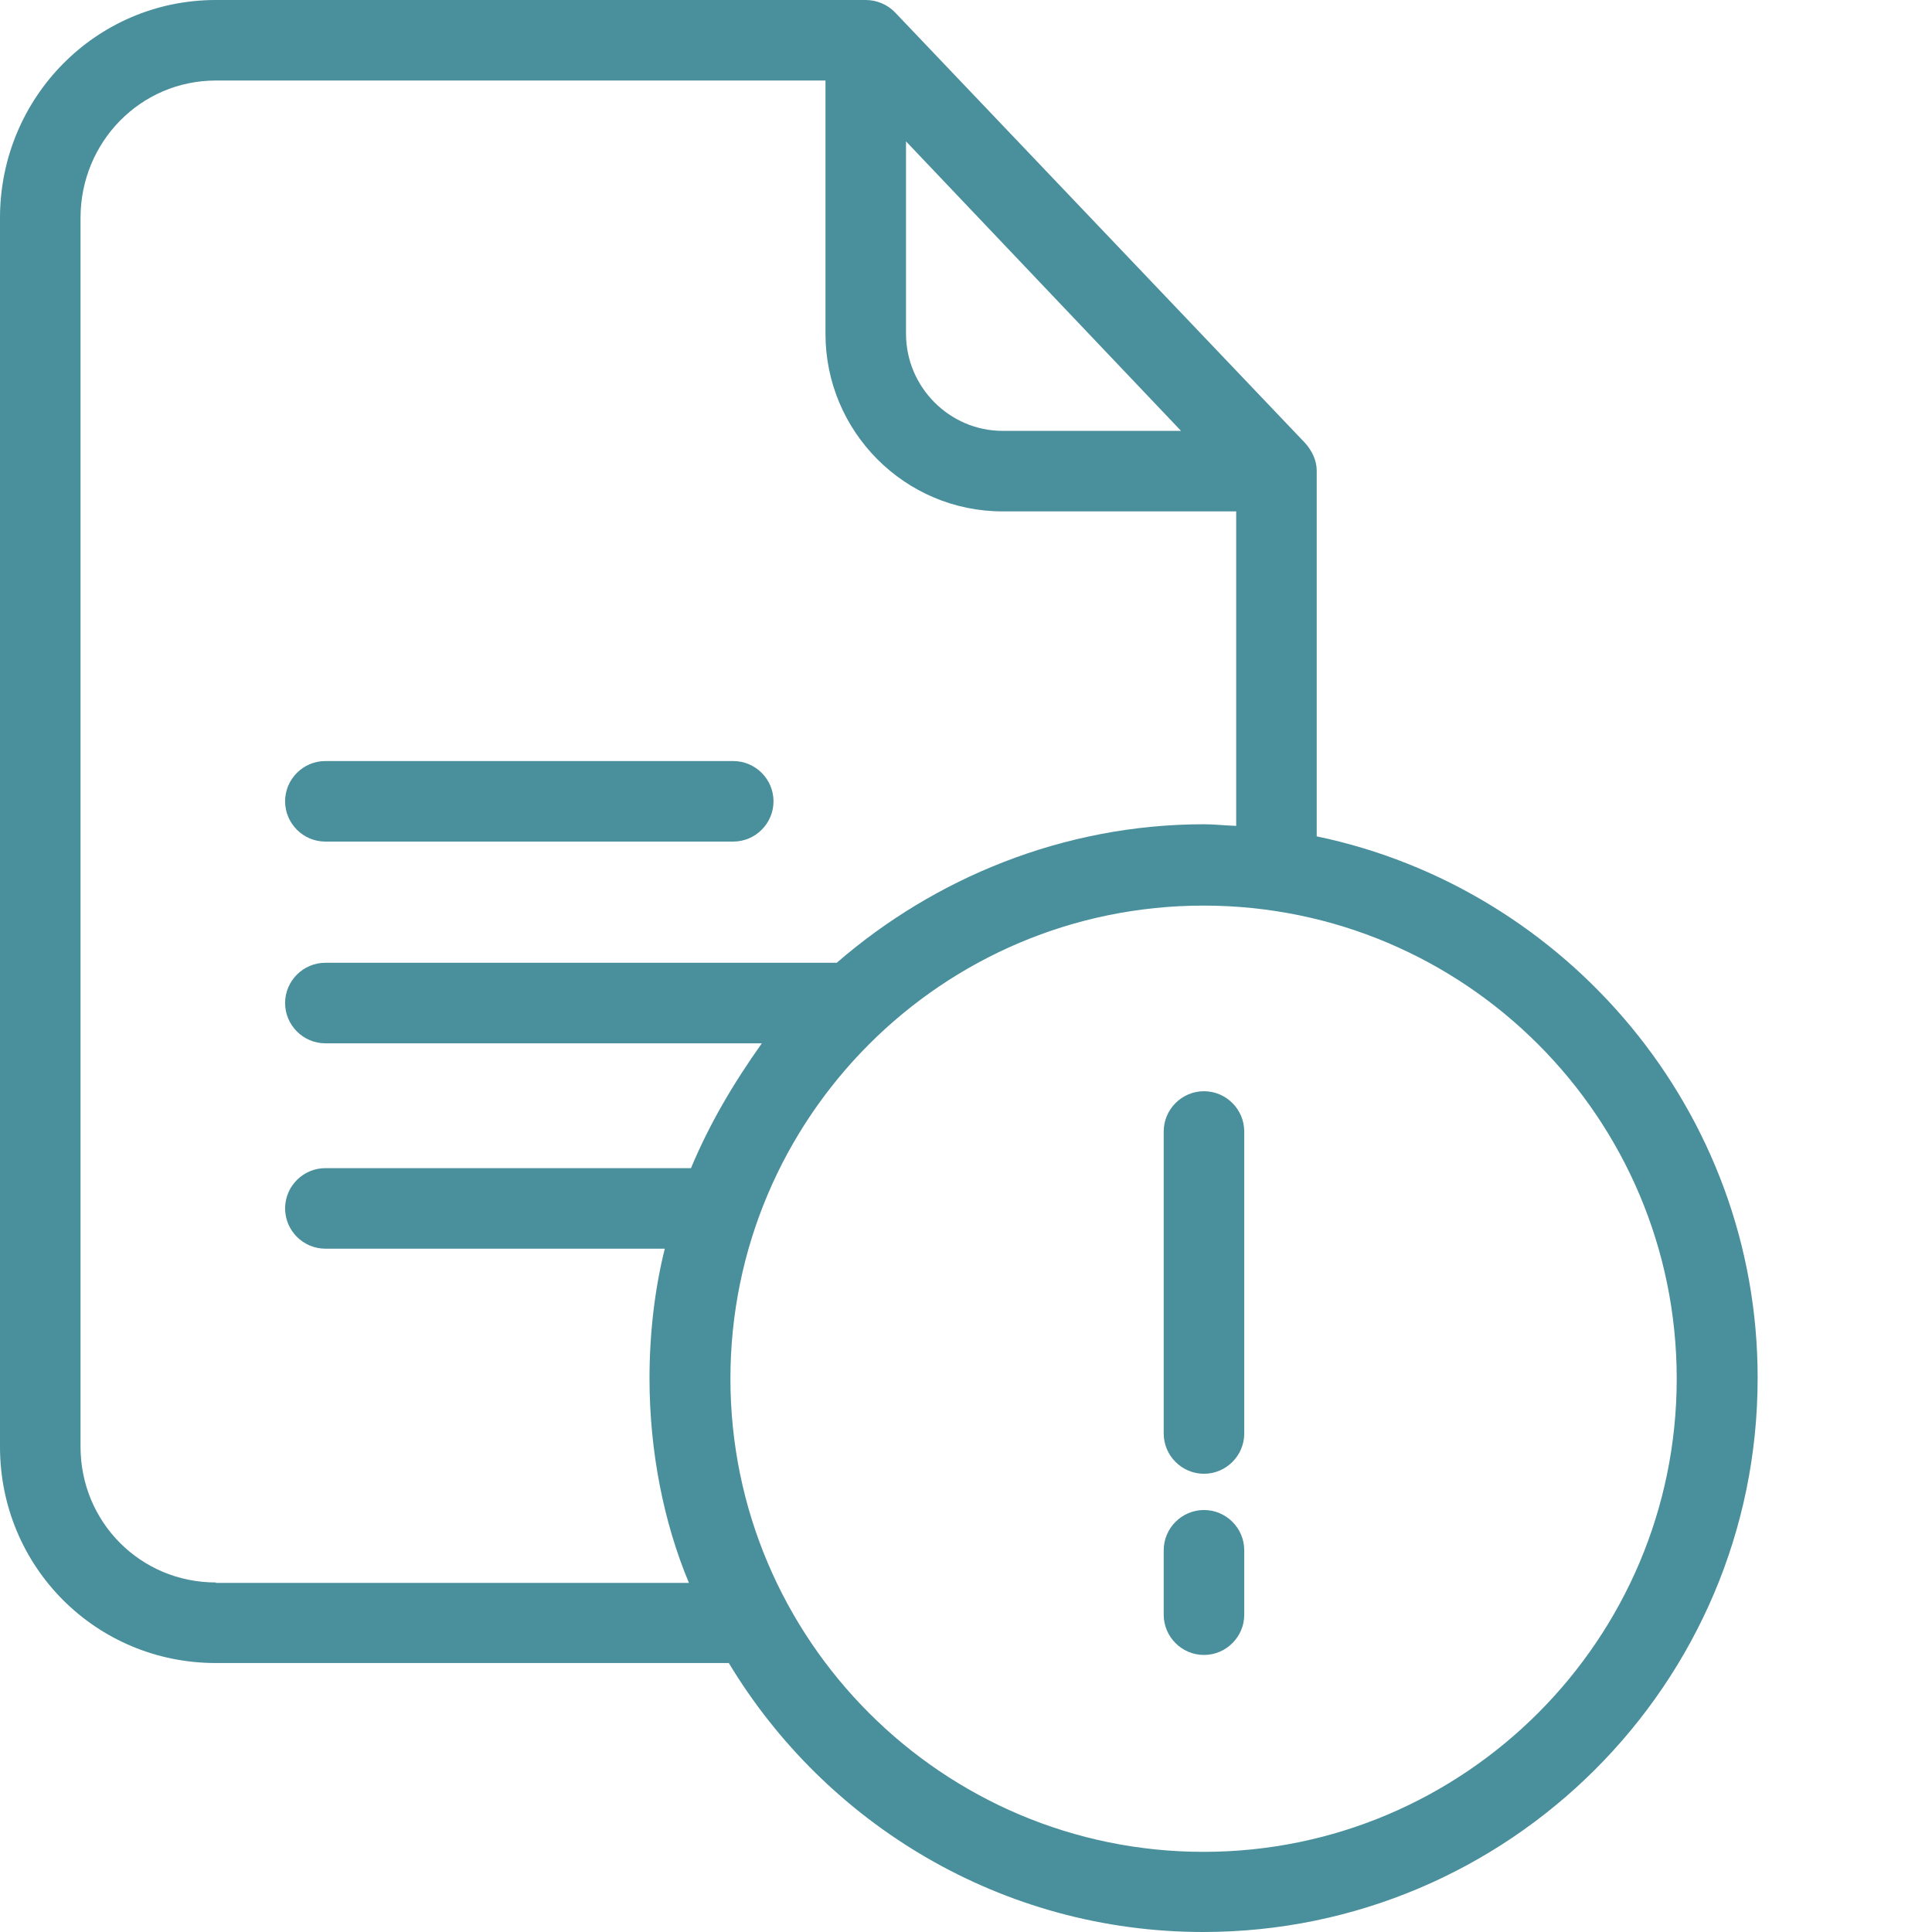
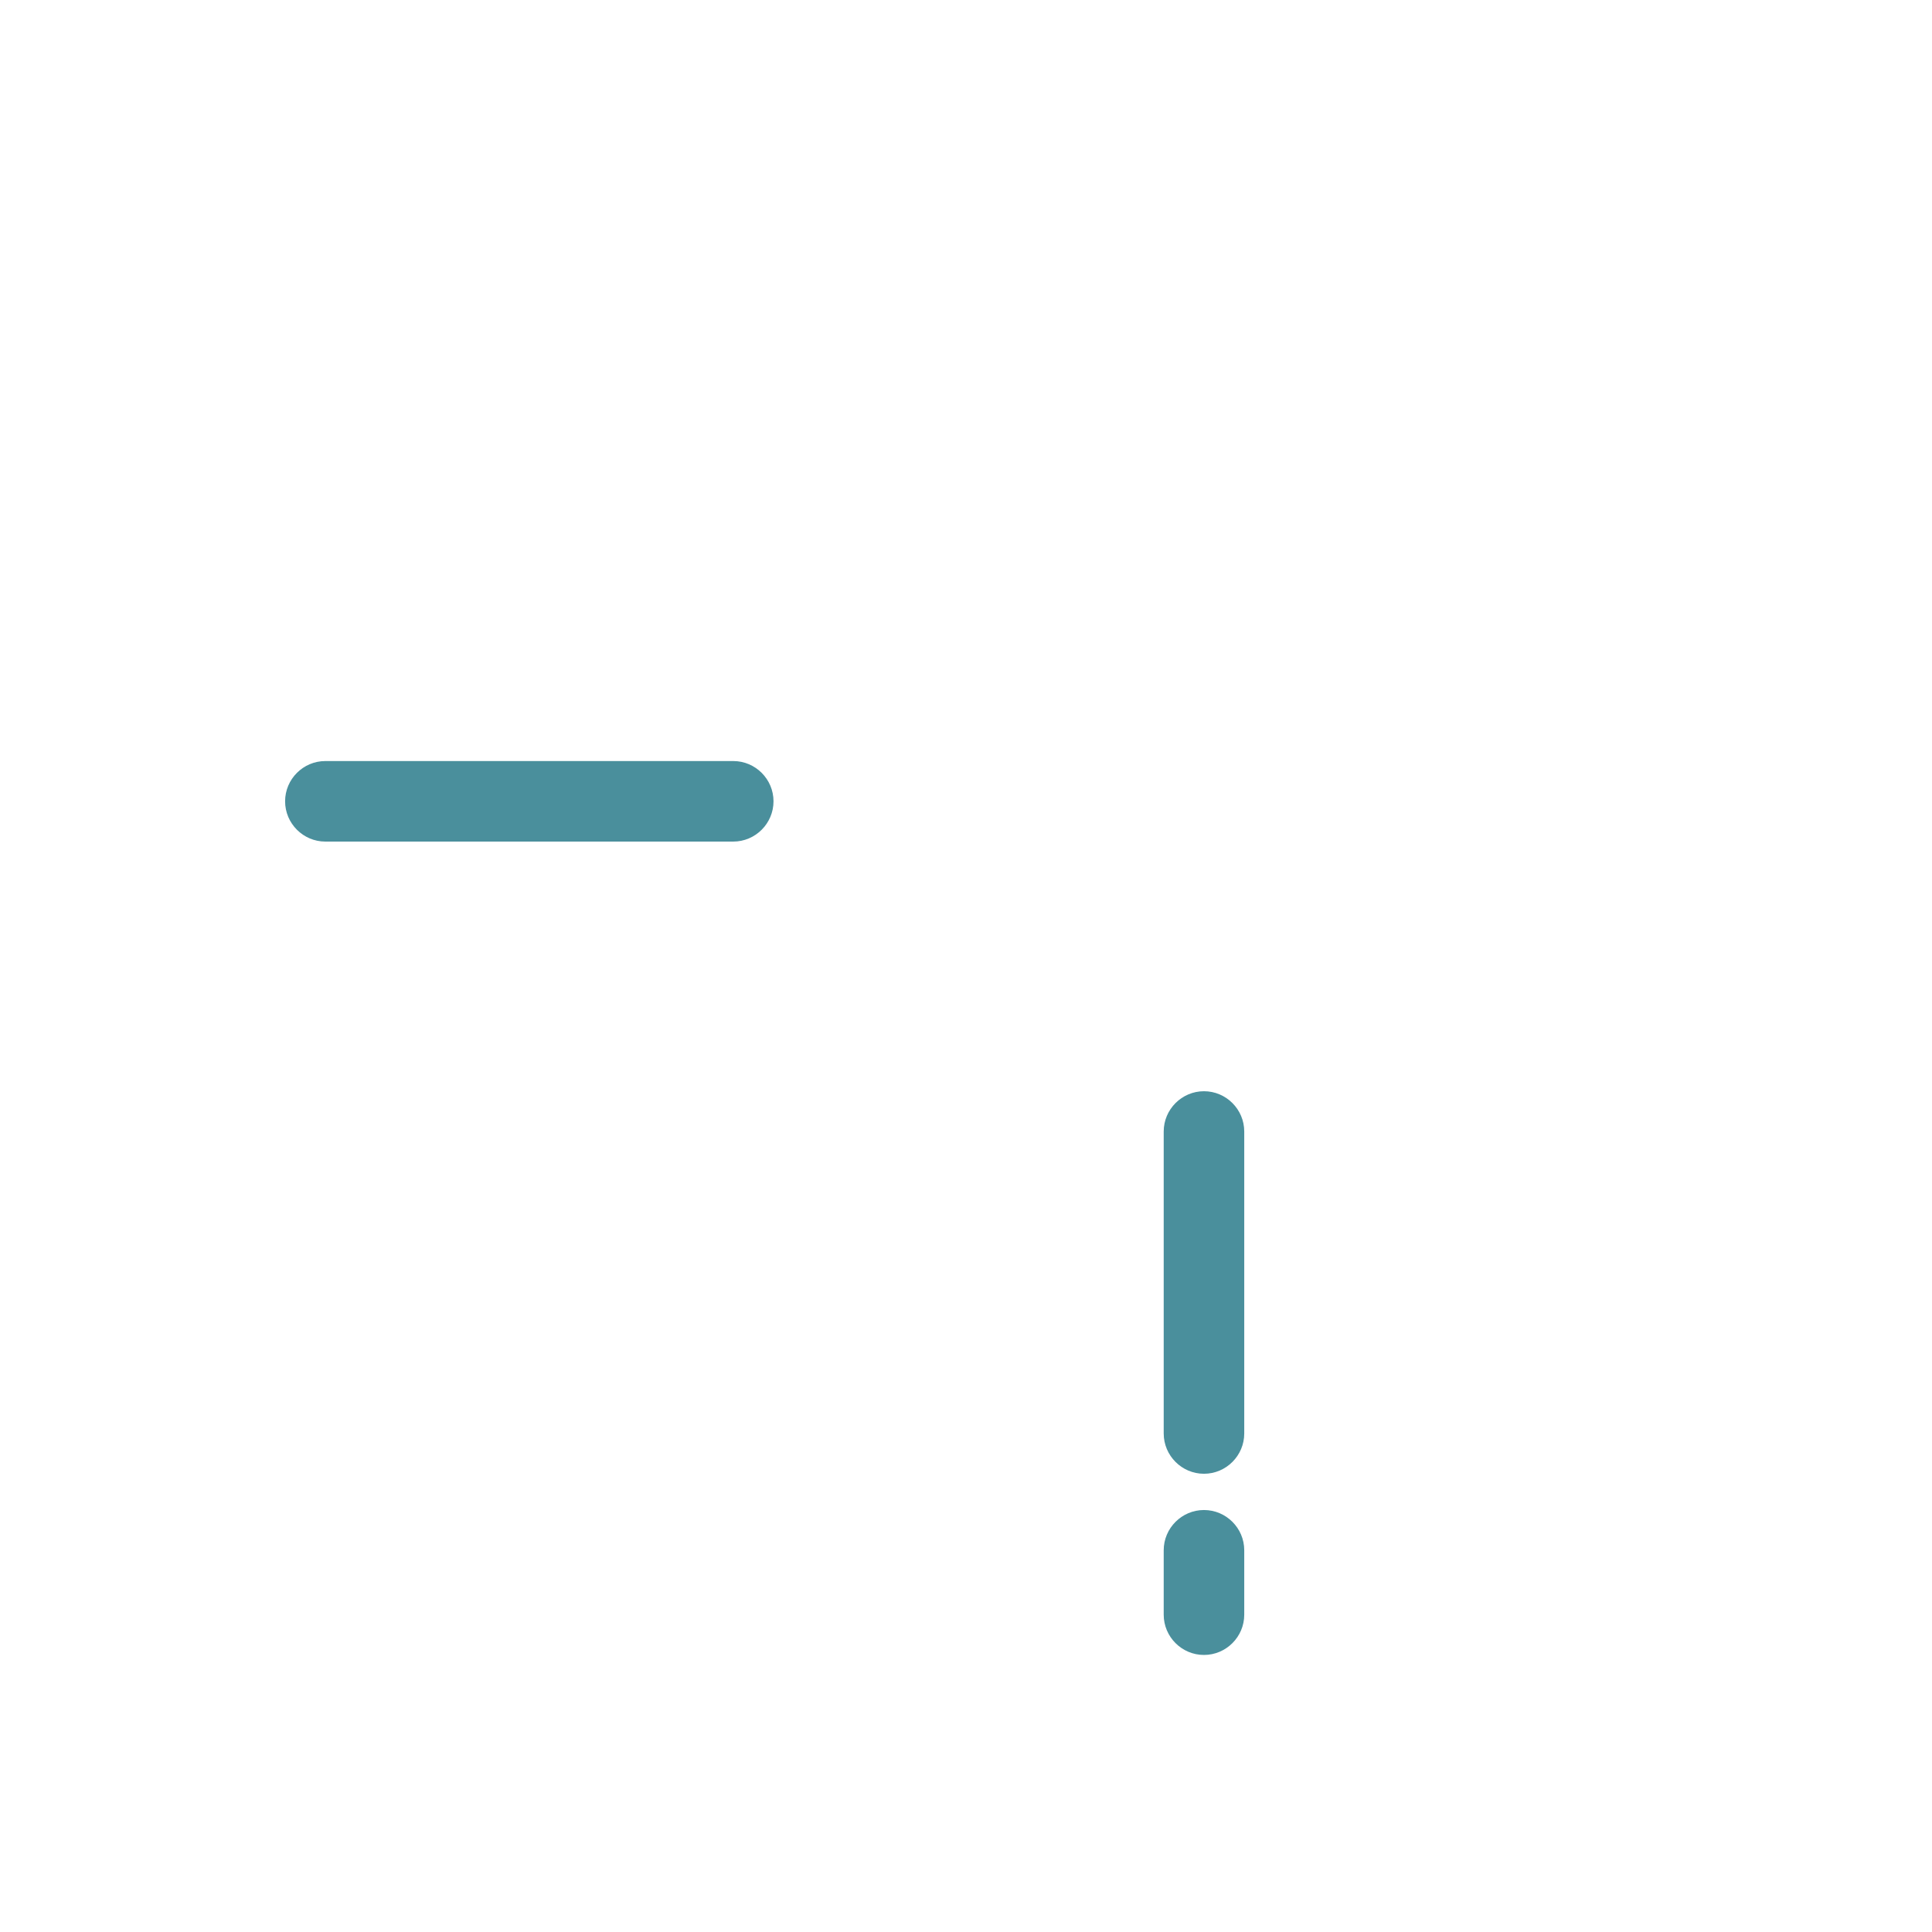
<svg xmlns="http://www.w3.org/2000/svg" width="60" height="60" viewBox="0 0 60 60" fill="none">
-   <path d="M40.892 25.973V14.619C40.892 14.294 40.742 13.993 40.529 13.756L27.799 0.388C27.561 0.138 27.224 0 26.886 0H6.703C2.976 0 0 3.039 0 6.765V44.931C0 48.658 2.976 51.647 6.703 51.647H22.634C25.648 56.649 31.125 60 37.365 60C46.844 60 54.585 52.297 54.585 42.805C54.598 34.514 48.645 27.587 40.892 25.974V25.973ZM28.137 4.39L36.678 13.381H31.138C29.487 13.381 28.137 12.018 28.137 10.367L28.137 4.39ZM6.703 49.145C4.364 49.145 2.501 47.27 2.501 44.931V6.765C2.501 4.414 4.364 2.501 6.703 2.501H25.636V10.367C25.636 13.405 28.099 15.882 31.138 15.882H38.391V25.648C38.016 25.636 37.716 25.598 37.391 25.598C33.026 25.598 29.012 27.274 25.986 29.9H10.104C9.416 29.9 8.854 30.463 8.854 31.15C8.854 31.838 9.416 32.401 10.104 32.401H23.66C22.772 33.651 22.034 34.902 21.459 36.278H10.104C9.416 36.278 8.854 36.84 8.854 37.528C8.854 38.216 9.416 38.779 10.104 38.779H20.646C20.333 40.029 20.171 41.417 20.171 42.806C20.171 45.056 20.608 47.282 21.396 49.158H6.703V49.145ZM37.378 57.511C29.275 57.511 22.684 50.921 22.684 42.818C22.684 34.714 29.262 28.124 37.378 28.124C45.494 28.124 52.072 34.714 52.072 42.818C52.072 50.921 45.481 57.511 37.378 57.511Z" fill="#4A8F9C" />
  <path d="M10.104 26.136H22.772C23.46 26.136 24.022 25.573 24.022 24.885C24.022 24.197 23.46 23.635 22.772 23.635H10.104C9.416 23.635 8.854 24.197 8.854 24.885C8.854 25.573 9.416 26.136 10.104 26.136ZM37.39 33.889C36.703 33.889 36.14 34.452 36.14 35.14V44.518C36.14 45.206 36.702 45.769 37.39 45.769C38.079 45.769 38.641 45.206 38.641 44.518V35.14C38.641 34.452 38.079 33.889 37.39 33.889ZM37.39 46.895C36.703 46.895 36.14 47.457 36.14 48.145V50.146C36.14 50.834 36.702 51.396 37.39 51.396C38.079 51.396 38.641 50.834 38.641 50.146V48.145C38.641 47.457 38.079 46.895 37.39 46.895Z" fill="#4A8F9C" />
</svg>